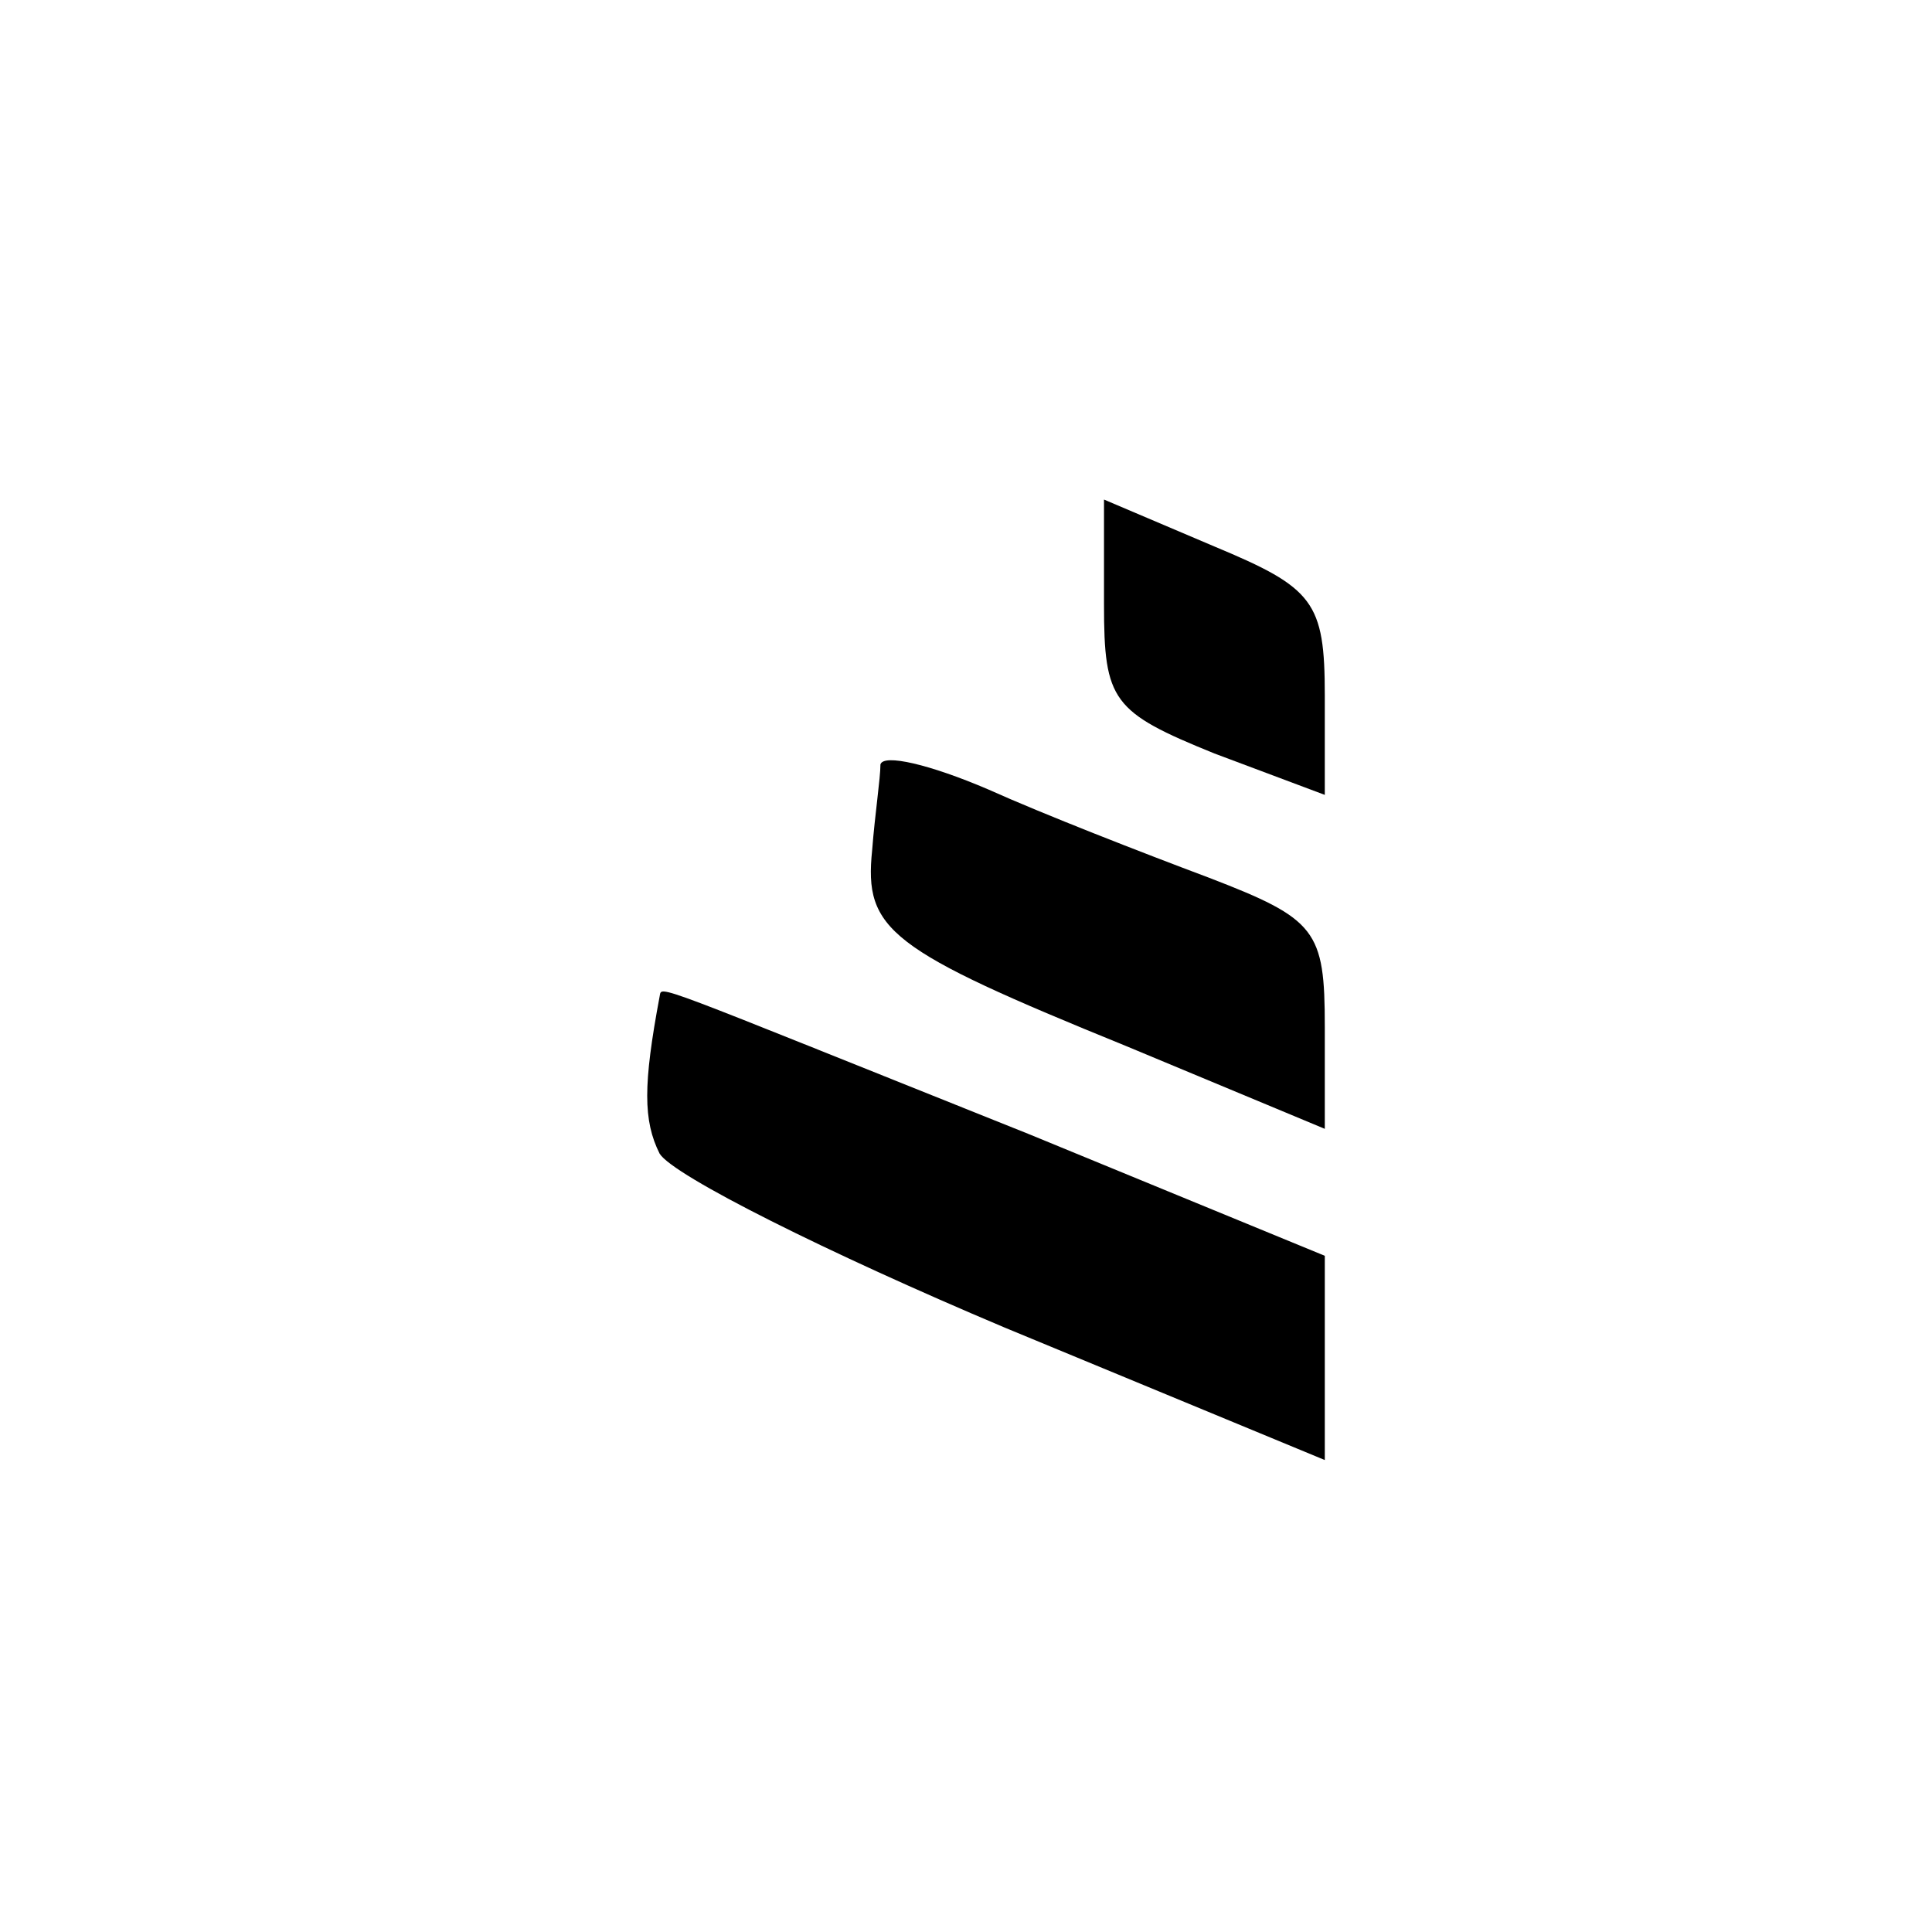
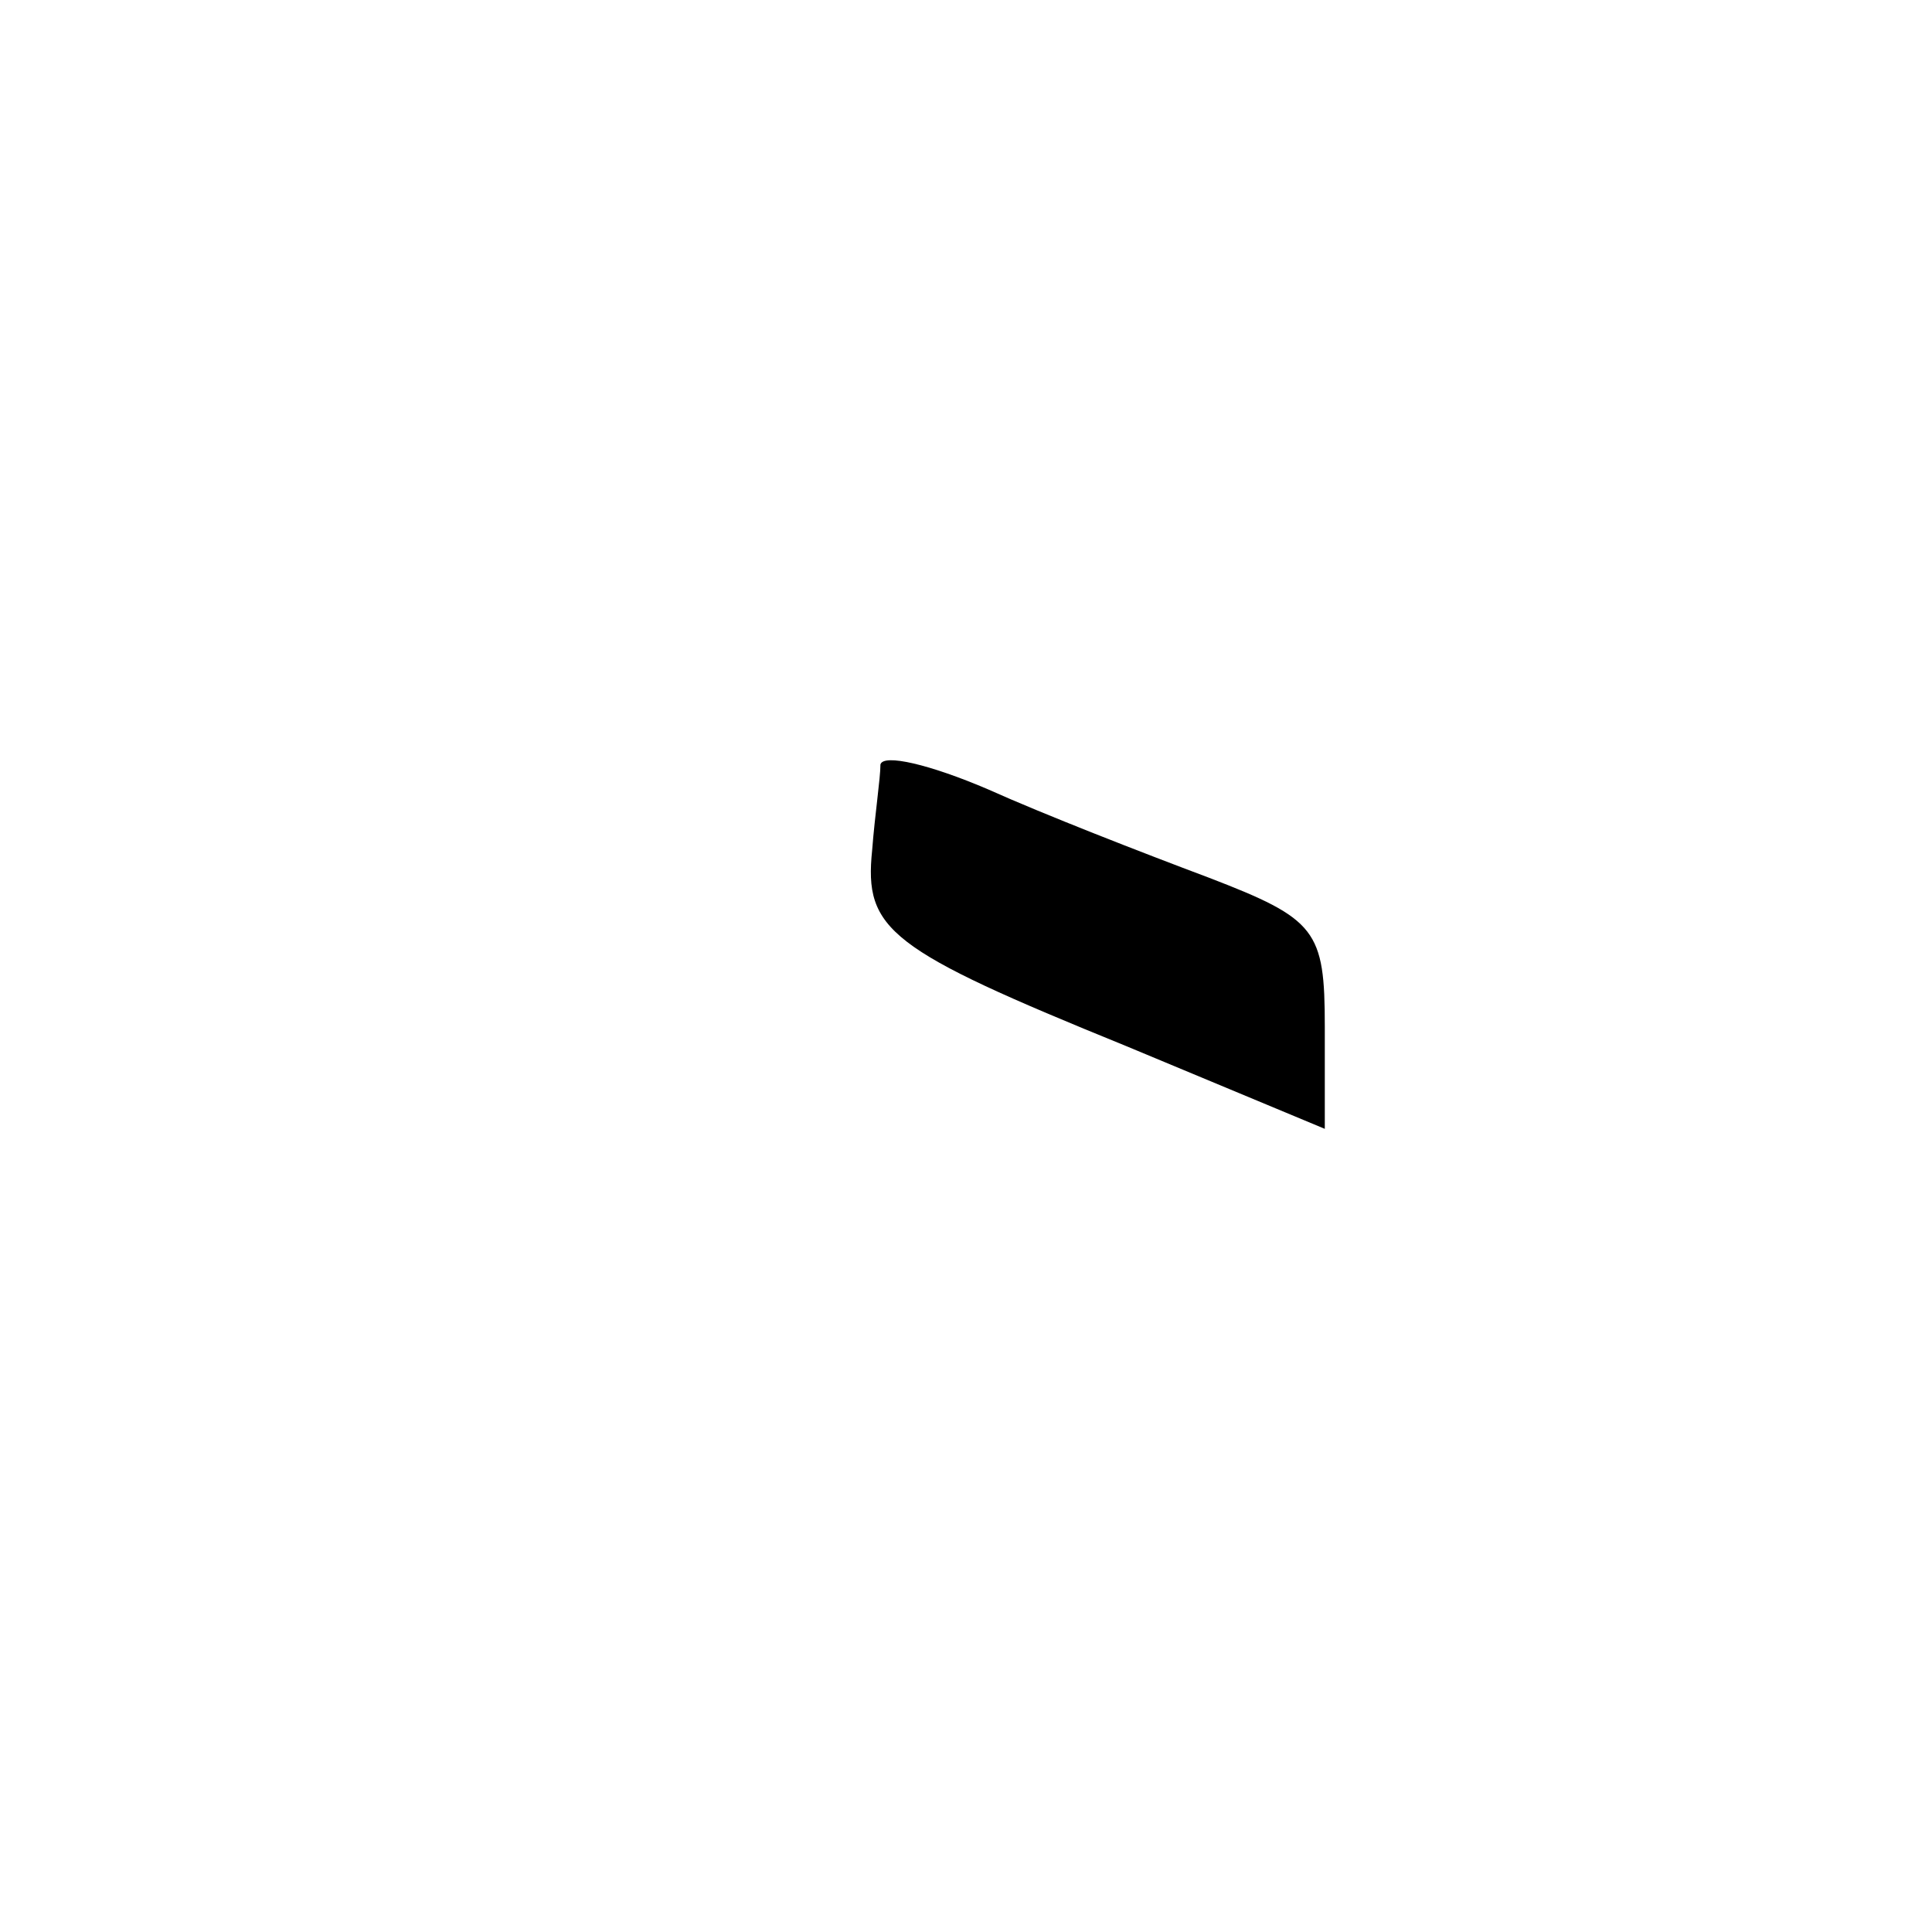
<svg xmlns="http://www.w3.org/2000/svg" version="1.0" width="70pt" height="70pt" viewBox="0 0 70 70" preserveAspectRatio="xMidYMid meet">
  <g transform="translate(0,70) scale(0.1,-0.1)" fill="#000000" stroke="none">
-     <path d="M400 481 c0 -35 3 -39 40 -54 l40 -15 0 36 c0 34 -4 39 -40 54 l-40 17 0 -38z" />
    <path d="M319 423 c0 -5 -2 -18 -3 -31 -3 -29 6 -36 92 -71 l72 -30 0 37 c0 35 -3 39 -42 54 -24 9 -60 23 -80 32 -21 9 -38 13 -39 9z" />
-     <path d="M239 339 c-6 -32 -6 -45 0 -57 5 -8 61 -36 125 -63 l116 -48 0 37 0 37 -107 44 c-140 56 -133 54 -134 50z" />
  </g>
</svg>